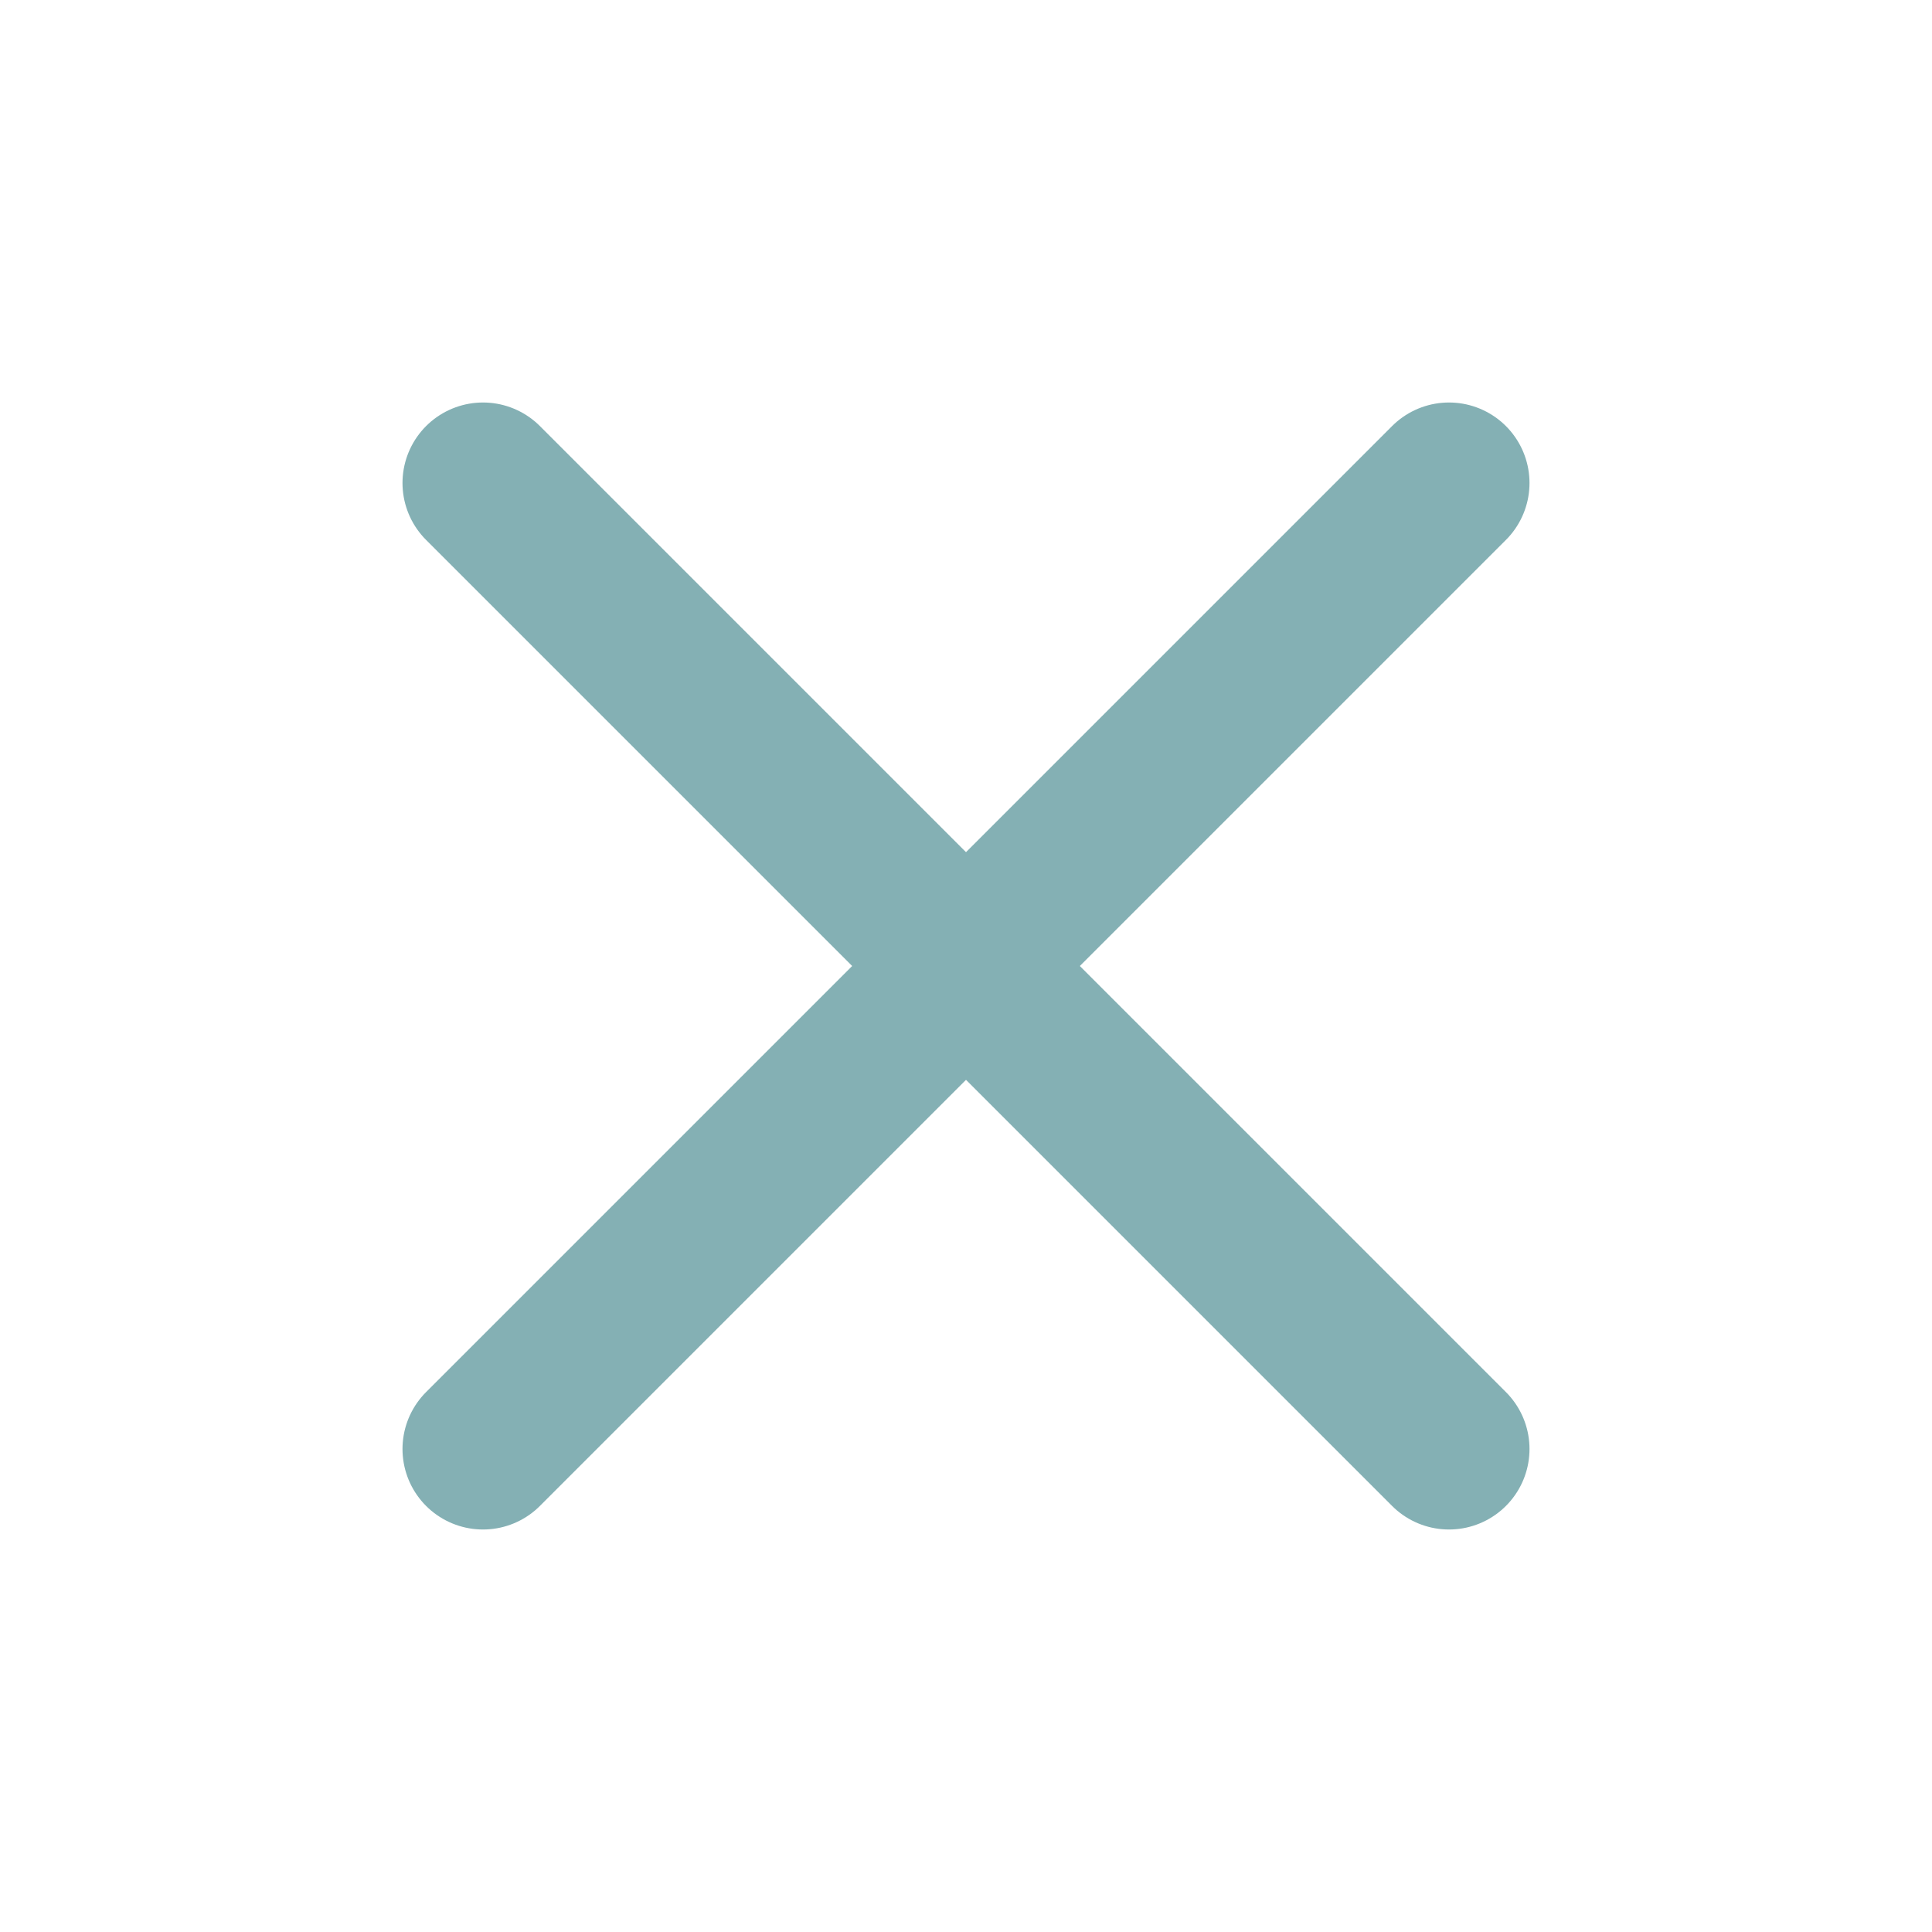
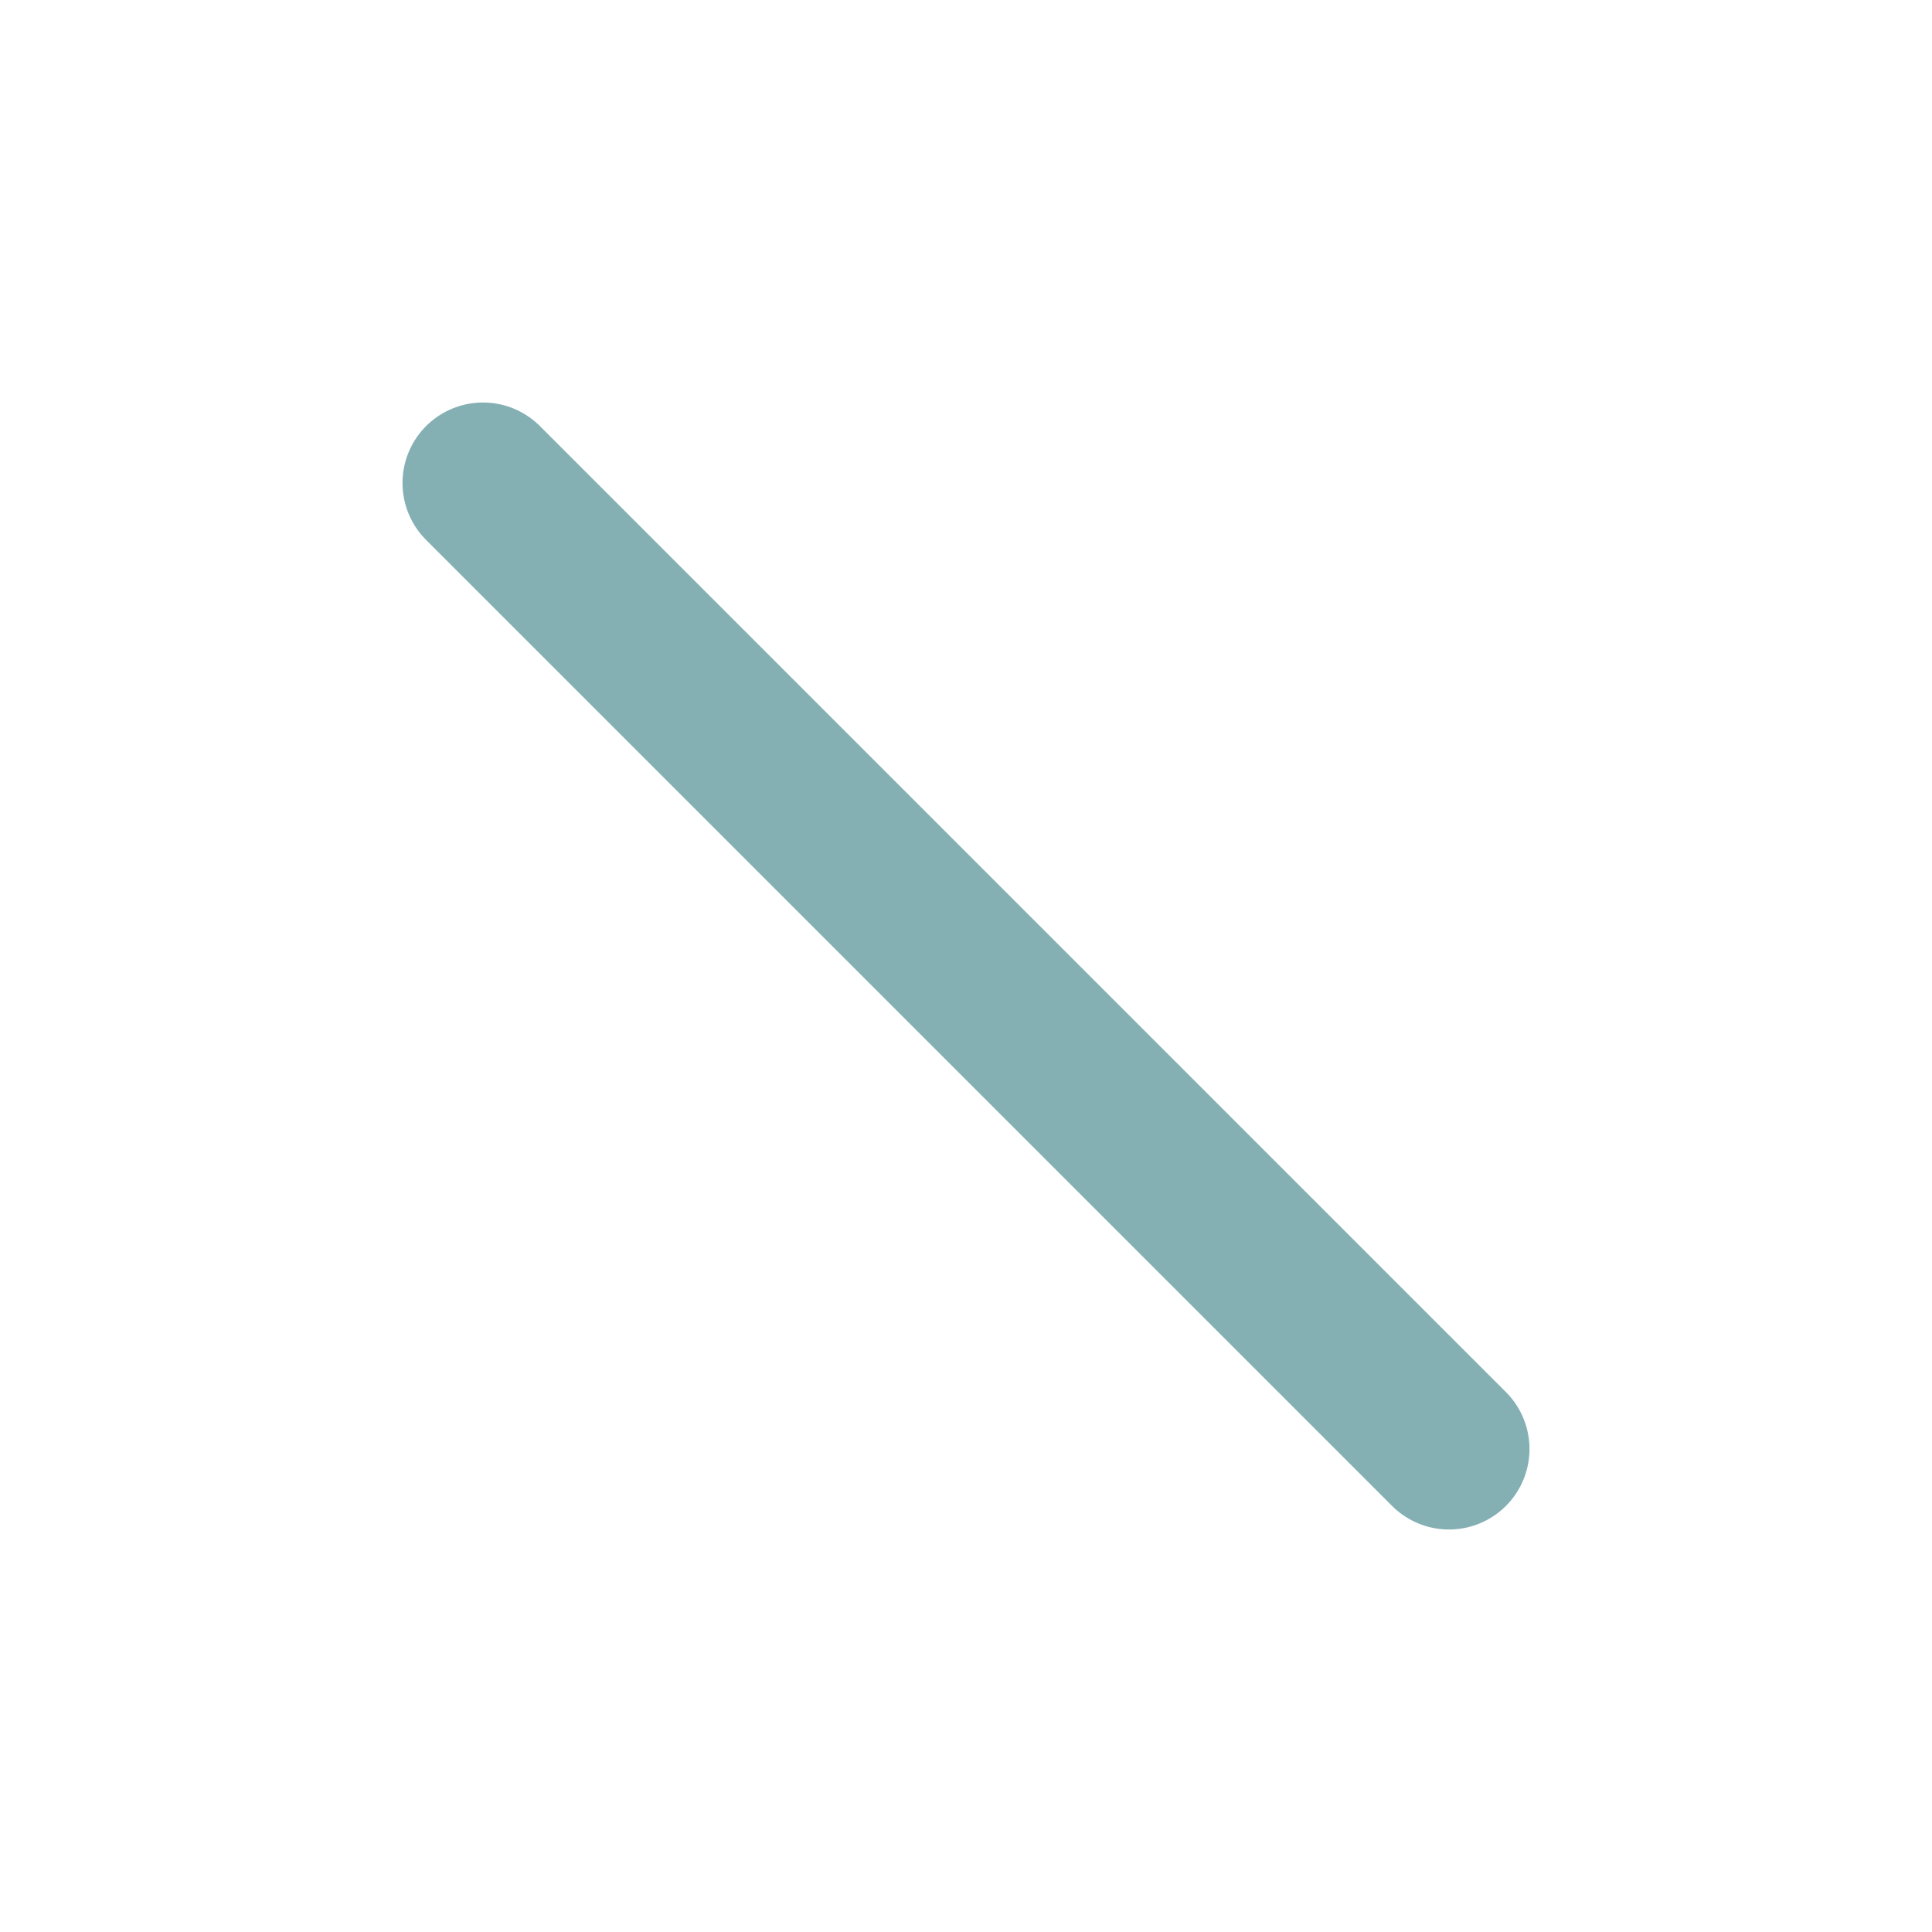
<svg xmlns="http://www.w3.org/2000/svg" width="32" height="32" viewBox="0 0 24 24" fill="none" stroke="#84B0B4" stroke-width="2" stroke-linecap="round" stroke-linejoin="round">
-   <line x1="18" y1="6" x2="6" y2="18" />
  <line x1="6" y1="6" x2="18" y2="18" />
</svg>